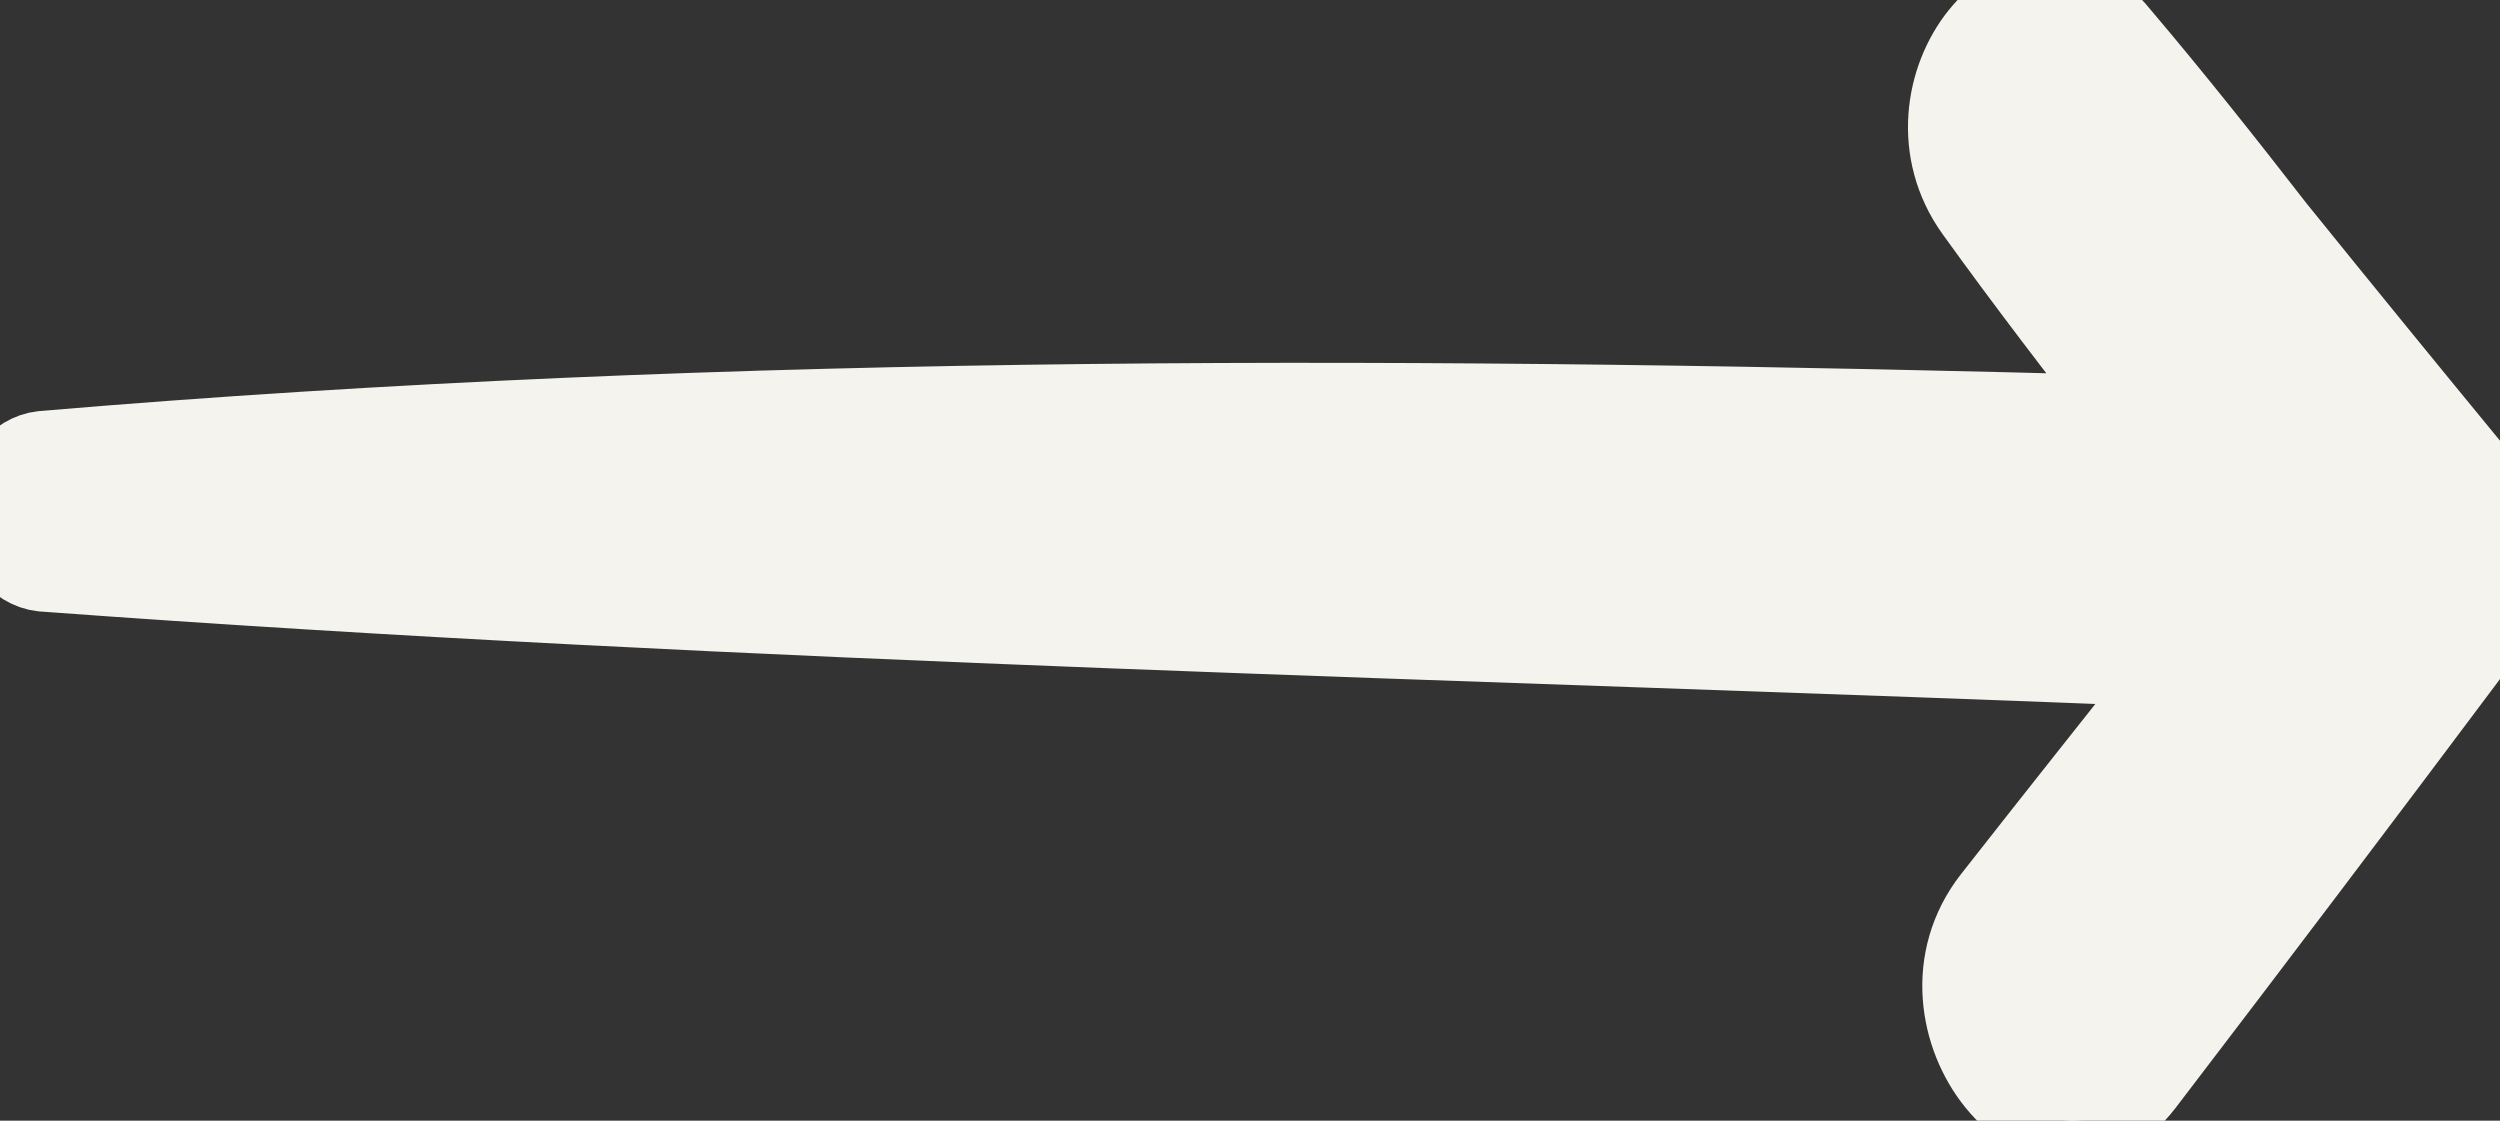
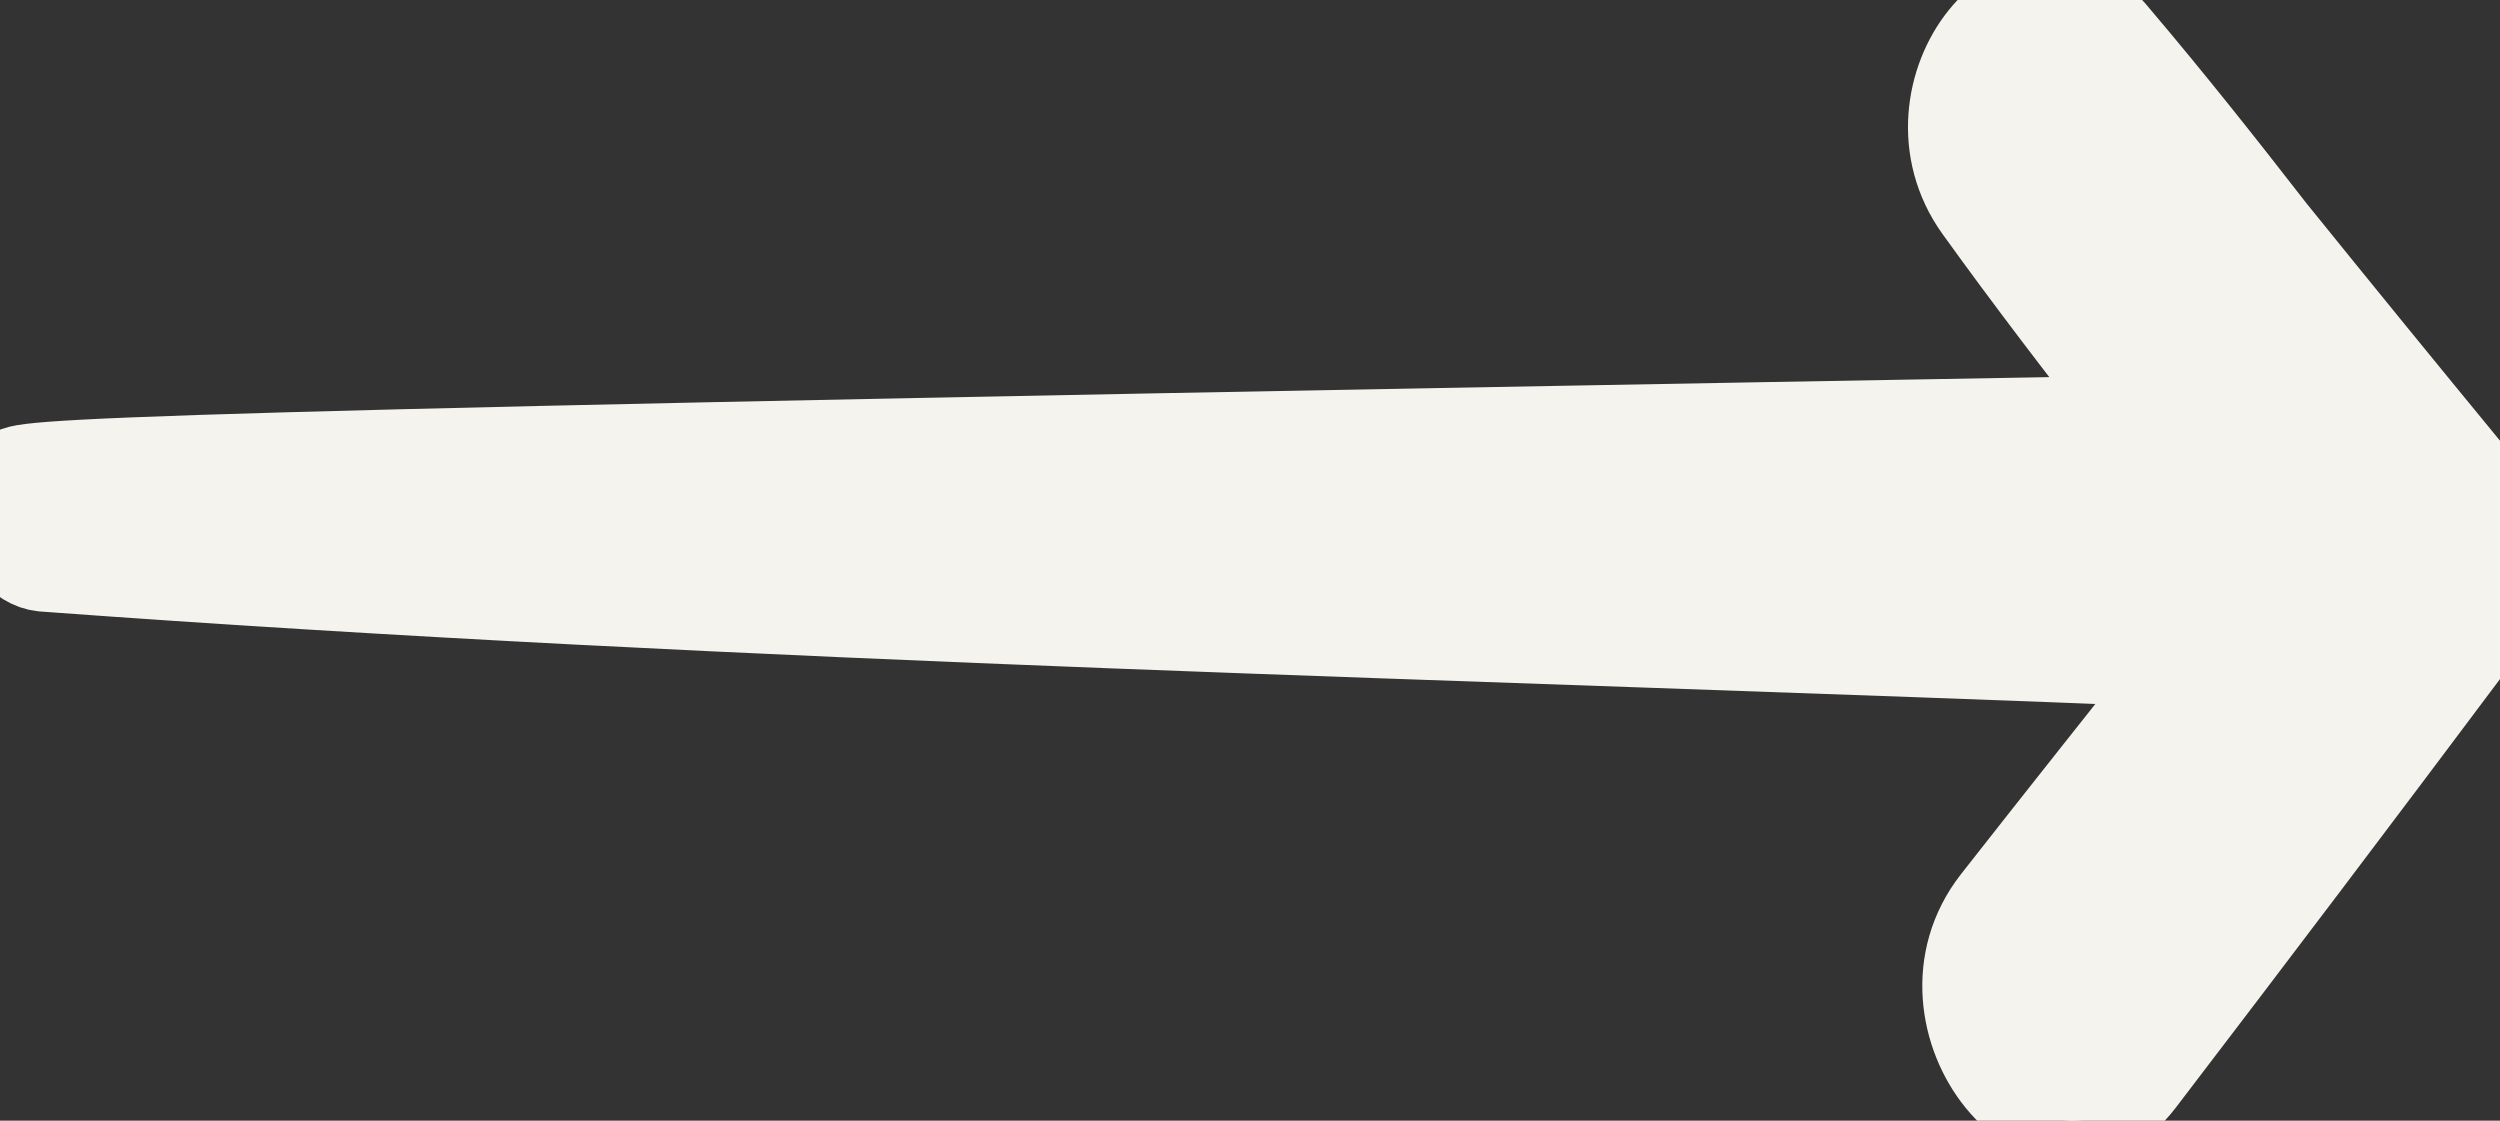
<svg xmlns="http://www.w3.org/2000/svg" role="img" focusable="false" viewBox="0 0 29 13" height="13" width="29" fill="none" class="sc-grVGCS XxDoH sc-dkSuNL ccanuB">
  <rect x="0" y="0" width="29" height="13" fill="#333333" stroke="none" />
  <title>Arrow</title>
-   <path fill="#f5f3ed" stroke="#f5f3ed" d="M28.669 5.497C27.897 4.558 27.128 3.616 26.364 2.67C25.776 1.912 25.179 1.159 24.562 0.432C23.516 -0.874 21.969 1.072 22.94 2.424C23.537 3.254 24.154 4.058 24.779 4.857C16.686 4.637 8.575 4.581 0.495 5.267C0.36 5.282 0.234 5.358 0.142 5.481C0.051 5.603 0 5.764 0 5.93C0 6.097 0.051 6.257 0.142 6.38C0.234 6.503 0.36 6.579 0.495 6.594C8.755 7.203 17.036 7.372 25.309 7.705C24.583 8.622 23.858 9.534 23.14 10.45C22.065 11.828 23.778 13.933 24.842 12.545C26.126 10.865 27.402 9.178 28.669 7.485C28.881 7.22 29 6.863 29 6.491C29 6.12 28.881 5.763 28.669 5.497Z" />
+   <path fill="#f5f3ed" stroke="#f5f3ed" d="M28.669 5.497C27.897 4.558 27.128 3.616 26.364 2.67C25.776 1.912 25.179 1.159 24.562 0.432C23.516 -0.874 21.969 1.072 22.94 2.424C23.537 3.254 24.154 4.058 24.779 4.857C0.36 5.282 0.234 5.358 0.142 5.481C0.051 5.603 0 5.764 0 5.93C0 6.097 0.051 6.257 0.142 6.38C0.234 6.503 0.36 6.579 0.495 6.594C8.755 7.203 17.036 7.372 25.309 7.705C24.583 8.622 23.858 9.534 23.14 10.45C22.065 11.828 23.778 13.933 24.842 12.545C26.126 10.865 27.402 9.178 28.669 7.485C28.881 7.22 29 6.863 29 6.491C29 6.12 28.881 5.763 28.669 5.497Z" />
</svg>